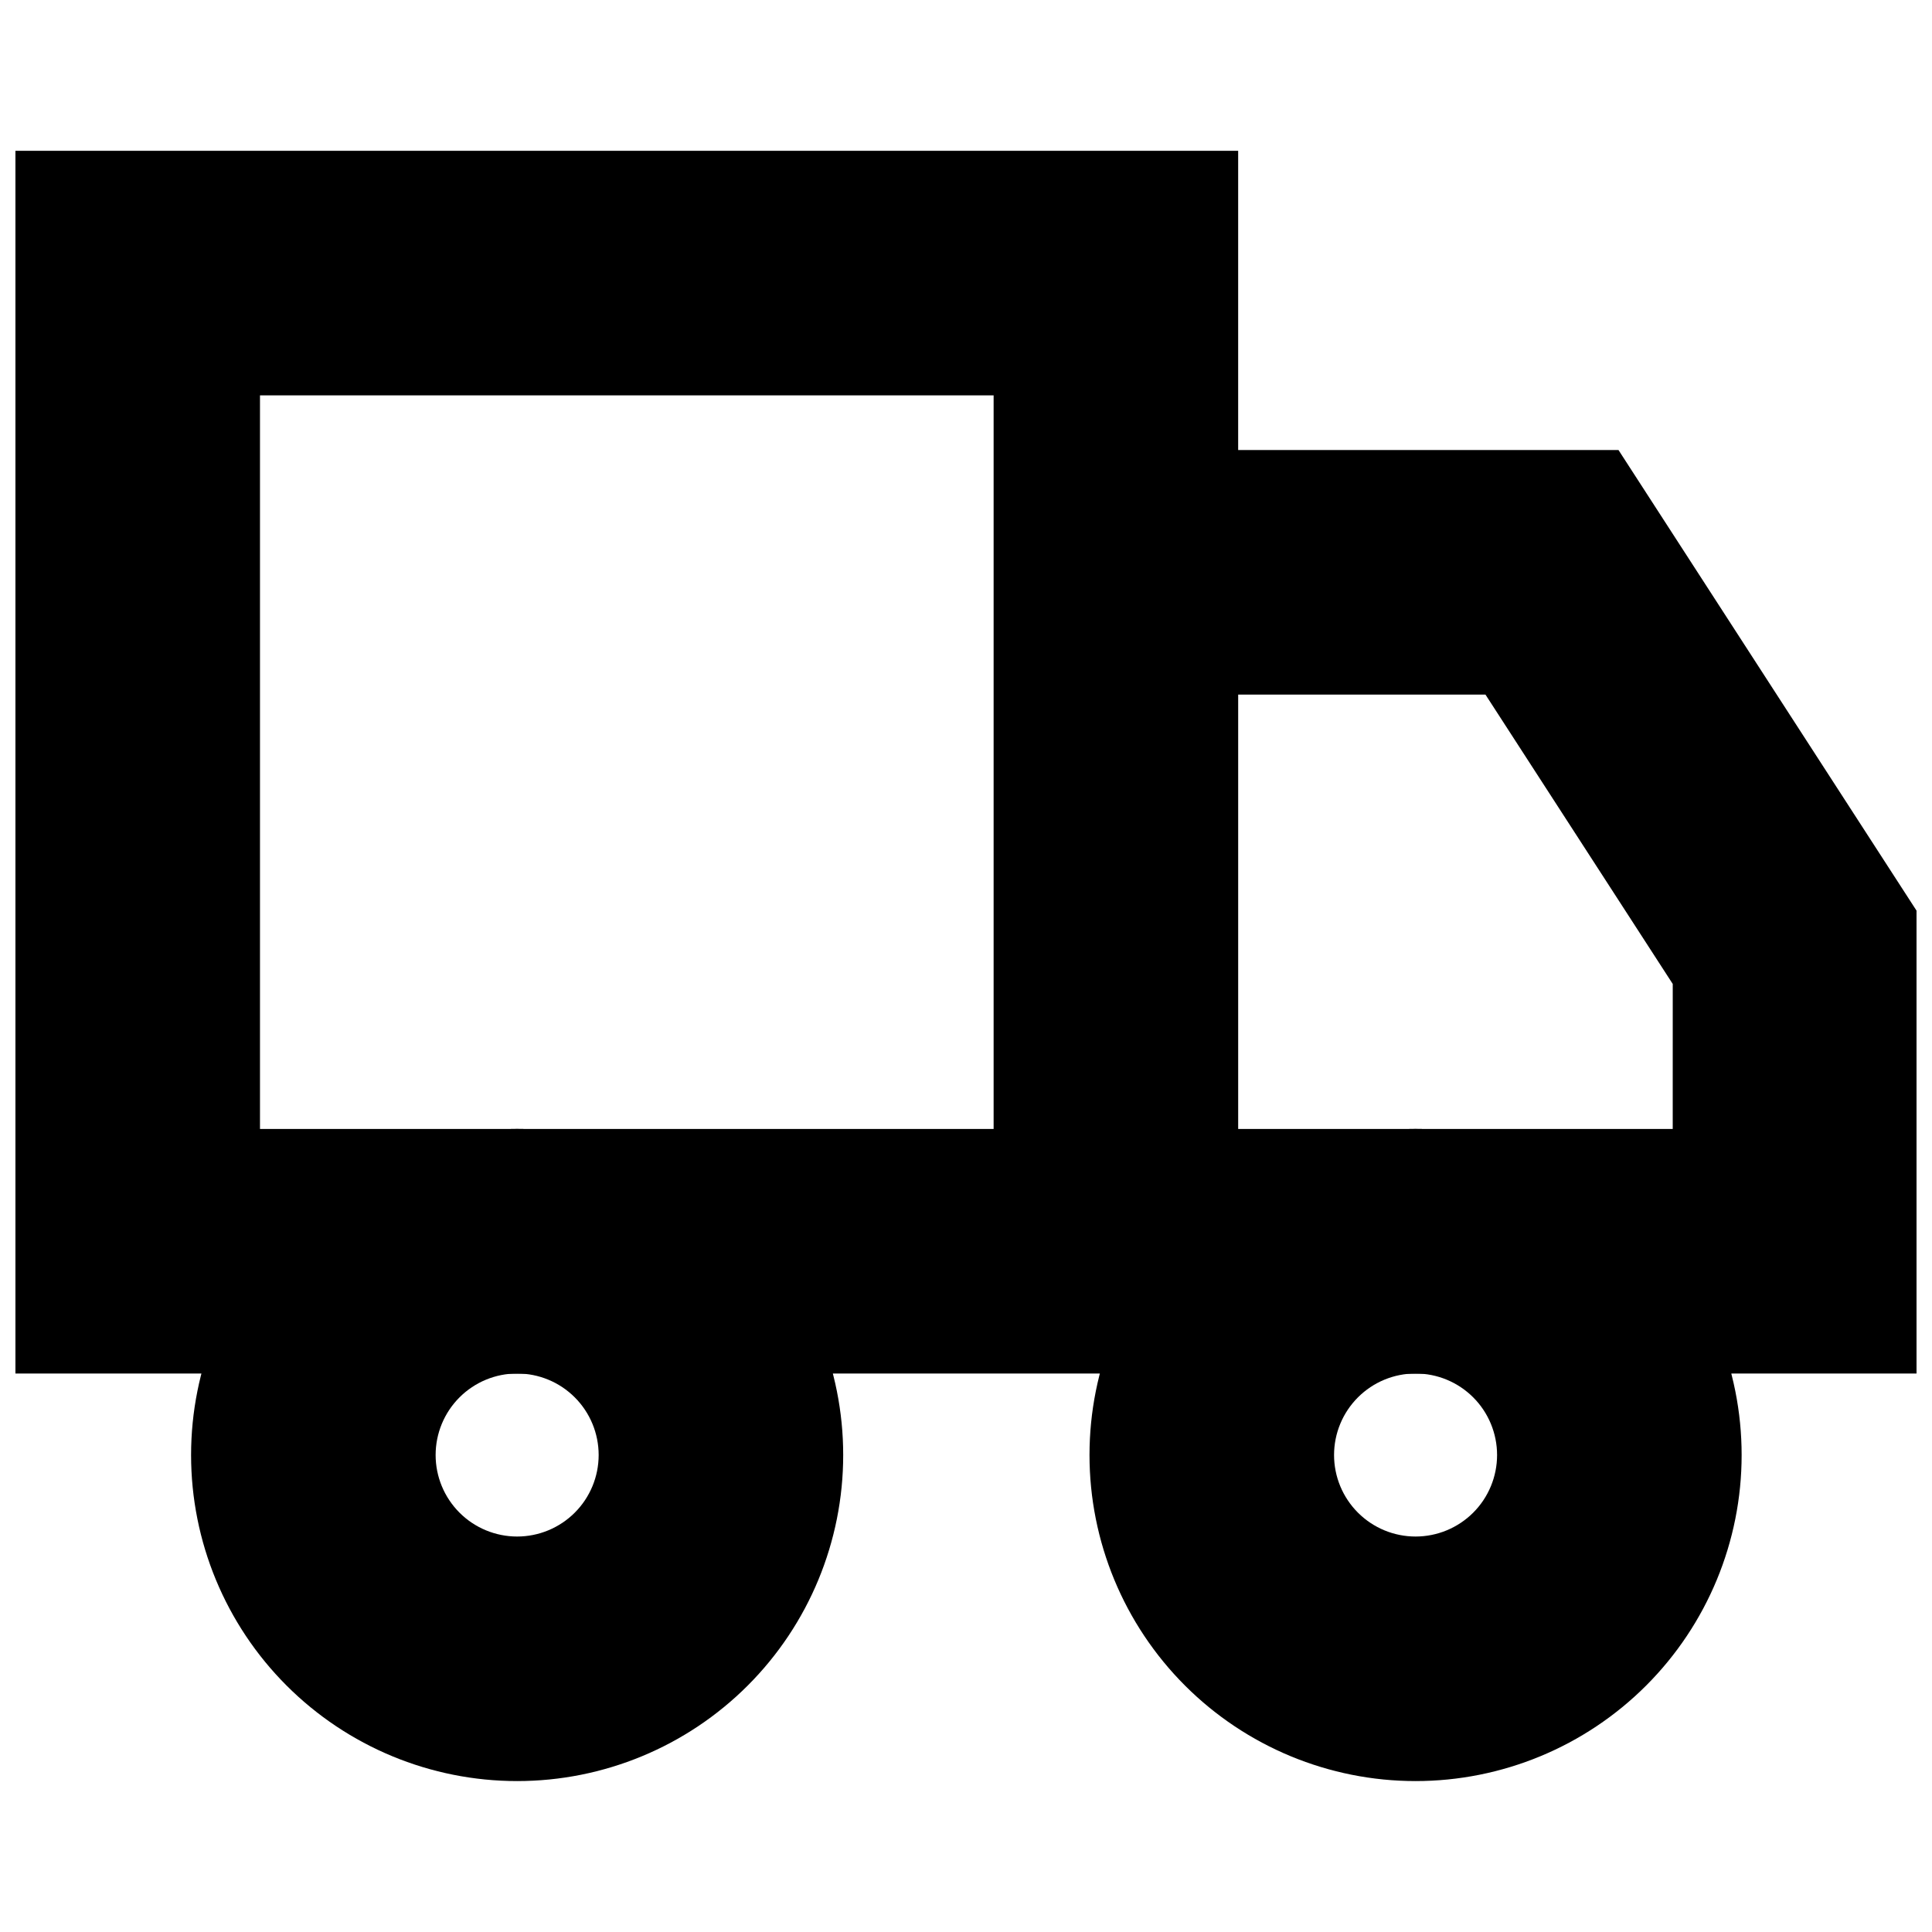
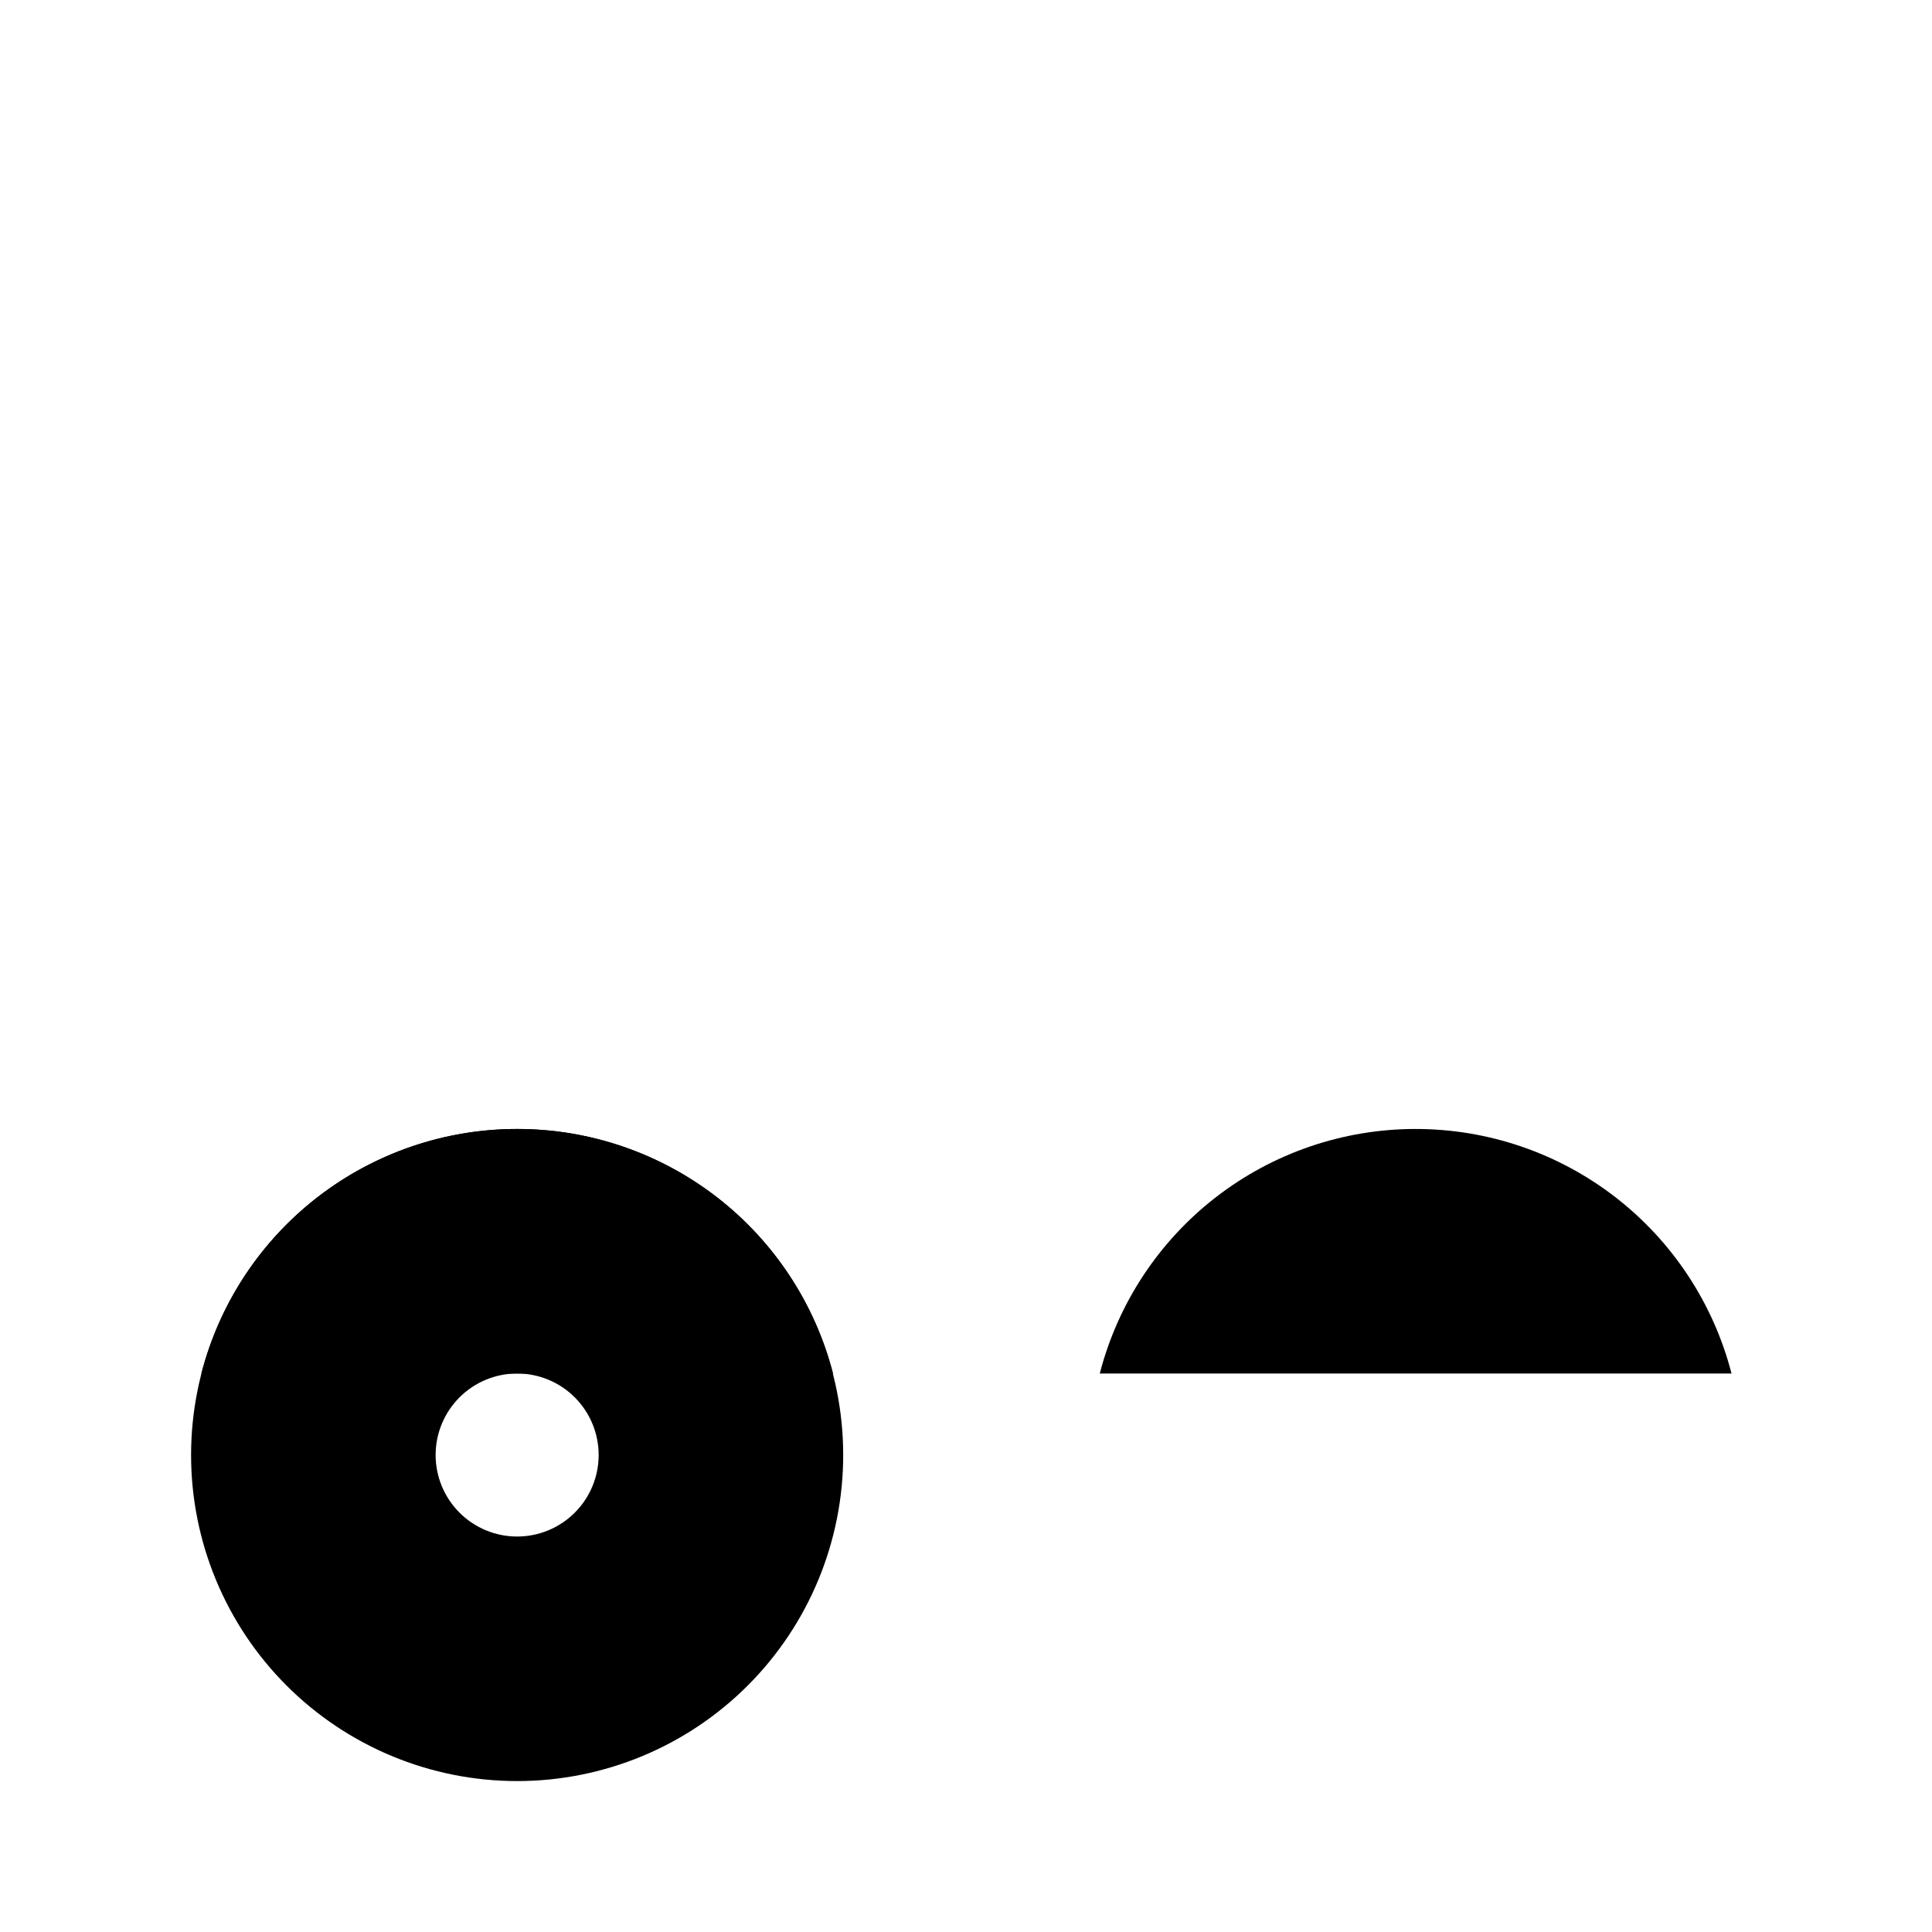
<svg xmlns="http://www.w3.org/2000/svg" width="800px" height="800px" version="1.1" viewBox="144 144 512 512">
  <defs>
    <clipPath id="a">
      <path d="m148.09 183h503.81v325h-503.81z" />
    </clipPath>
  </defs>
  <g clip-path="url(#a)">
-     <path d="m652.1 385.64-79.184-122.38h-100.79v-79.301h-324.04v324.04h504zm-244.78 57.551h-194.42v-194.42h194.42zm179.97 0h-115.16v-115.12h65.531l49.633 76.688z" />
-   </g>
+     </g>
  <path d="m281.05 507.99c5.727 0 11.223 2.277 15.273 6.328 4.051 4.051 6.328 9.547 6.328 15.277 0 5.727-2.277 11.223-6.328 15.273-4.051 4.051-9.547 6.328-15.273 6.328-5.731 0-11.227-2.277-15.277-6.328-4.051-4.051-6.328-9.547-6.328-15.273 0-5.731 2.277-11.227 6.328-15.277 4.051-4.051 9.547-6.328 15.277-6.328m0-64.809v0.004c-22.918 0-44.898 9.102-61.102 25.309-16.207 16.203-25.309 38.184-25.309 61.102 0 22.914 9.102 44.895 25.309 61.098 16.203 16.207 38.184 25.309 61.102 25.309 22.914 0 44.895-9.102 61.098-25.309 16.207-16.203 25.309-38.184 25.309-61.098 0-22.918-9.102-44.898-25.309-61.102-16.203-16.207-38.184-25.309-61.098-25.309z" />
  <path d="m281.05 443.19c-19.164-0.004-37.781 6.359-52.93 18.09-15.148 11.73-25.969 28.164-30.758 46.715h167.42-0.004c-4.789-18.559-15.617-34.996-30.773-46.73-15.16-11.73-33.789-18.09-52.953-18.074z" />
-   <path d="m519.14 507.99c5.731 0 11.223 2.277 15.277 6.328 4.051 4.051 6.324 9.547 6.324 15.277 0 5.727-2.273 11.223-6.324 15.273-4.055 4.051-9.547 6.328-15.277 6.328s-11.223-2.277-15.273-6.328c-4.051-4.051-6.328-9.547-6.328-15.273 0-5.731 2.277-11.227 6.328-15.277 4.051-4.051 9.543-6.328 15.273-6.328m0-64.809v0.004c-22.918 0-44.895 9.102-61.102 25.309-16.203 16.203-25.309 38.184-25.309 61.102 0 22.914 9.105 44.895 25.309 61.098 16.207 16.207 38.184 25.309 61.102 25.309s44.895-9.102 61.102-25.309c16.203-16.203 25.309-38.184 25.309-61.098 0-22.918-9.105-44.898-25.309-61.102-16.207-16.207-38.184-25.309-61.102-25.309z" />
  <path d="m519.14 443.19c-19.16-0.004-37.777 6.359-52.926 18.09-15.152 11.73-25.969 28.164-30.762 46.715h167.42c-4.793-18.559-15.617-34.996-30.777-46.73-15.156-11.73-33.785-18.09-52.953-18.074z" />
</svg>